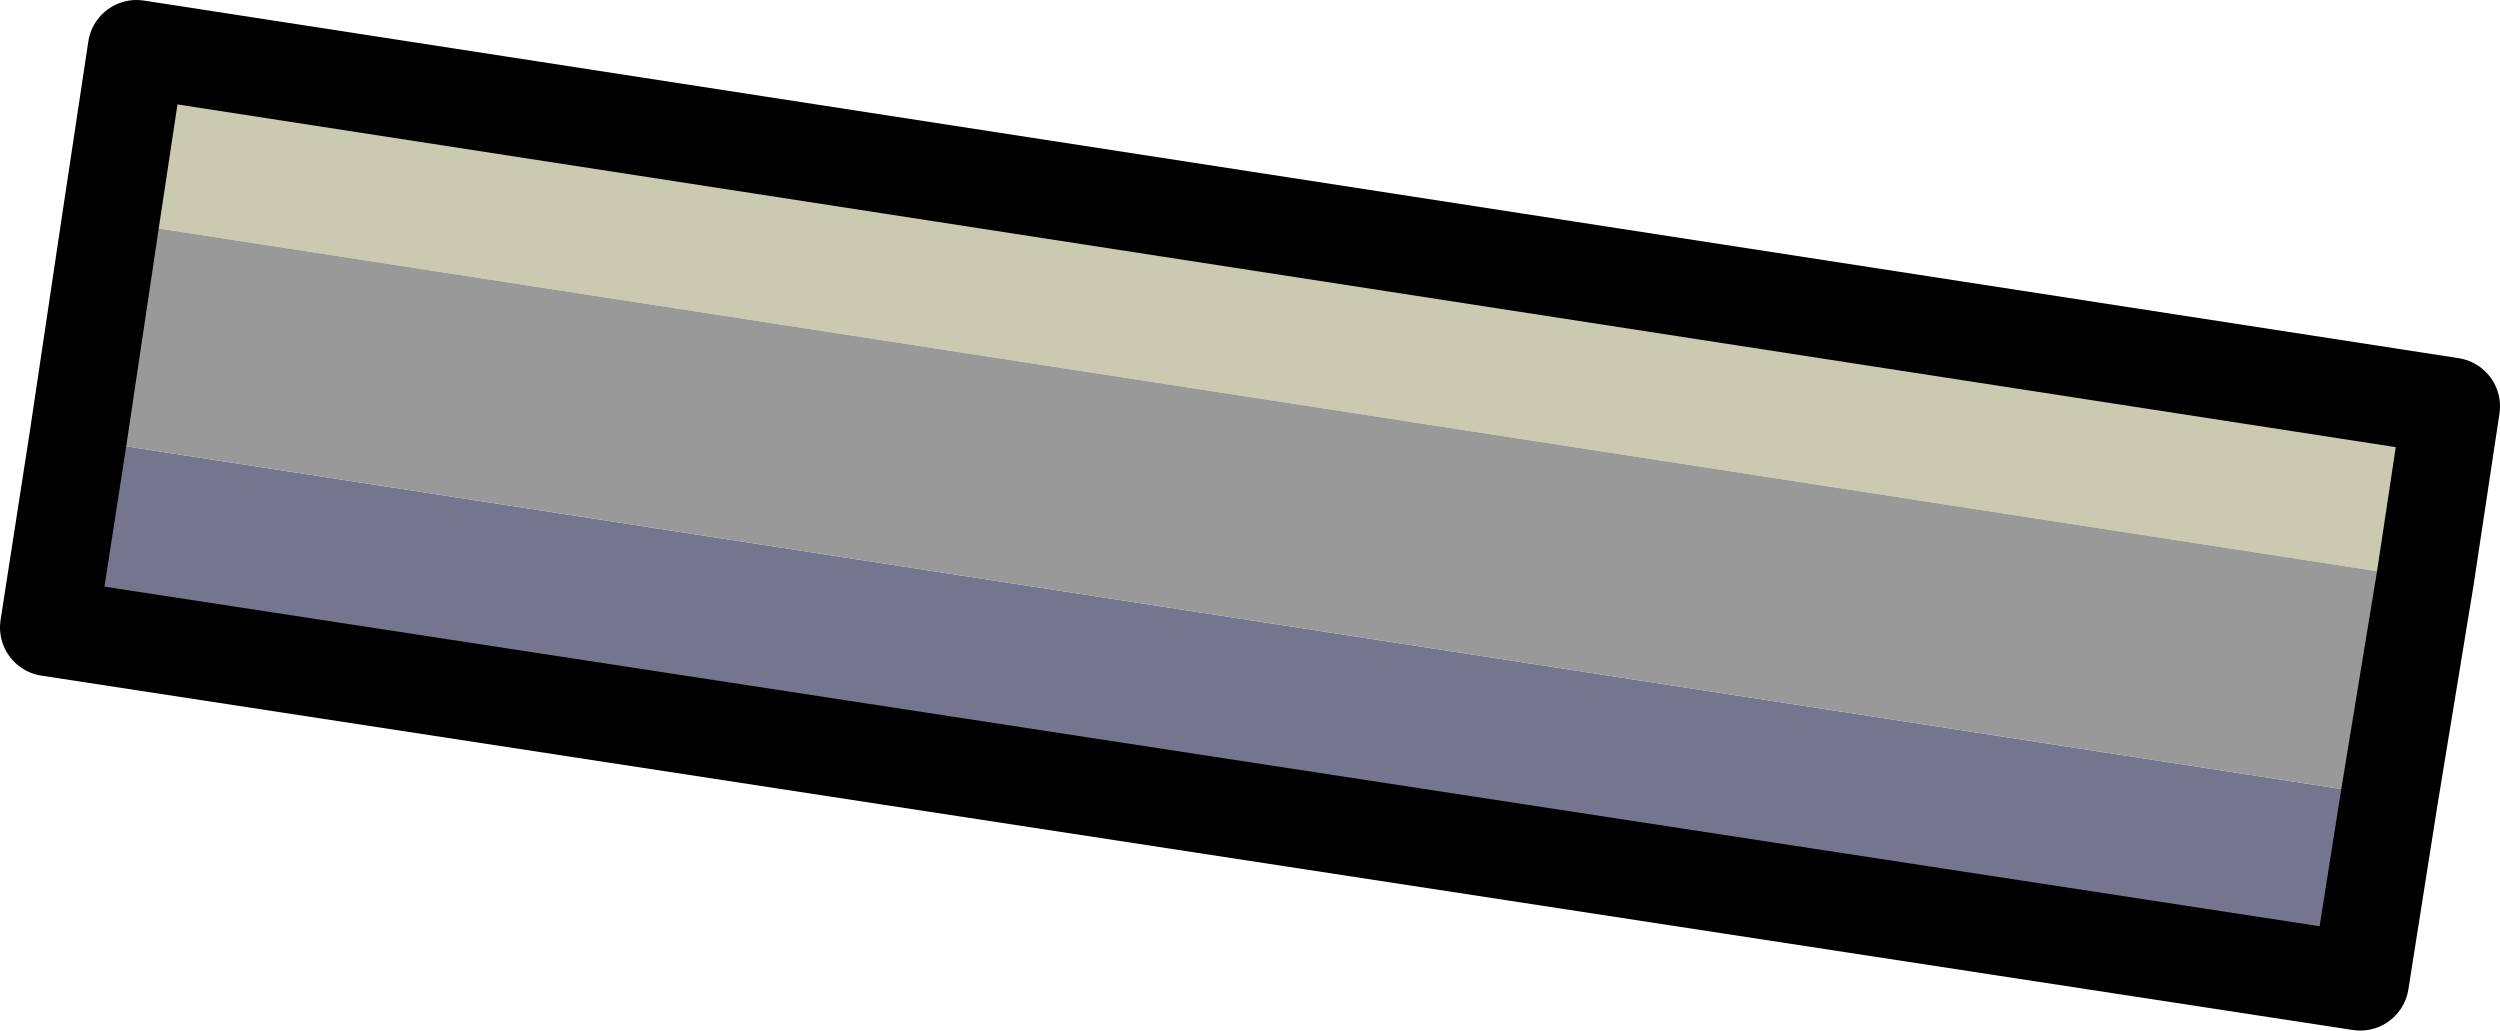
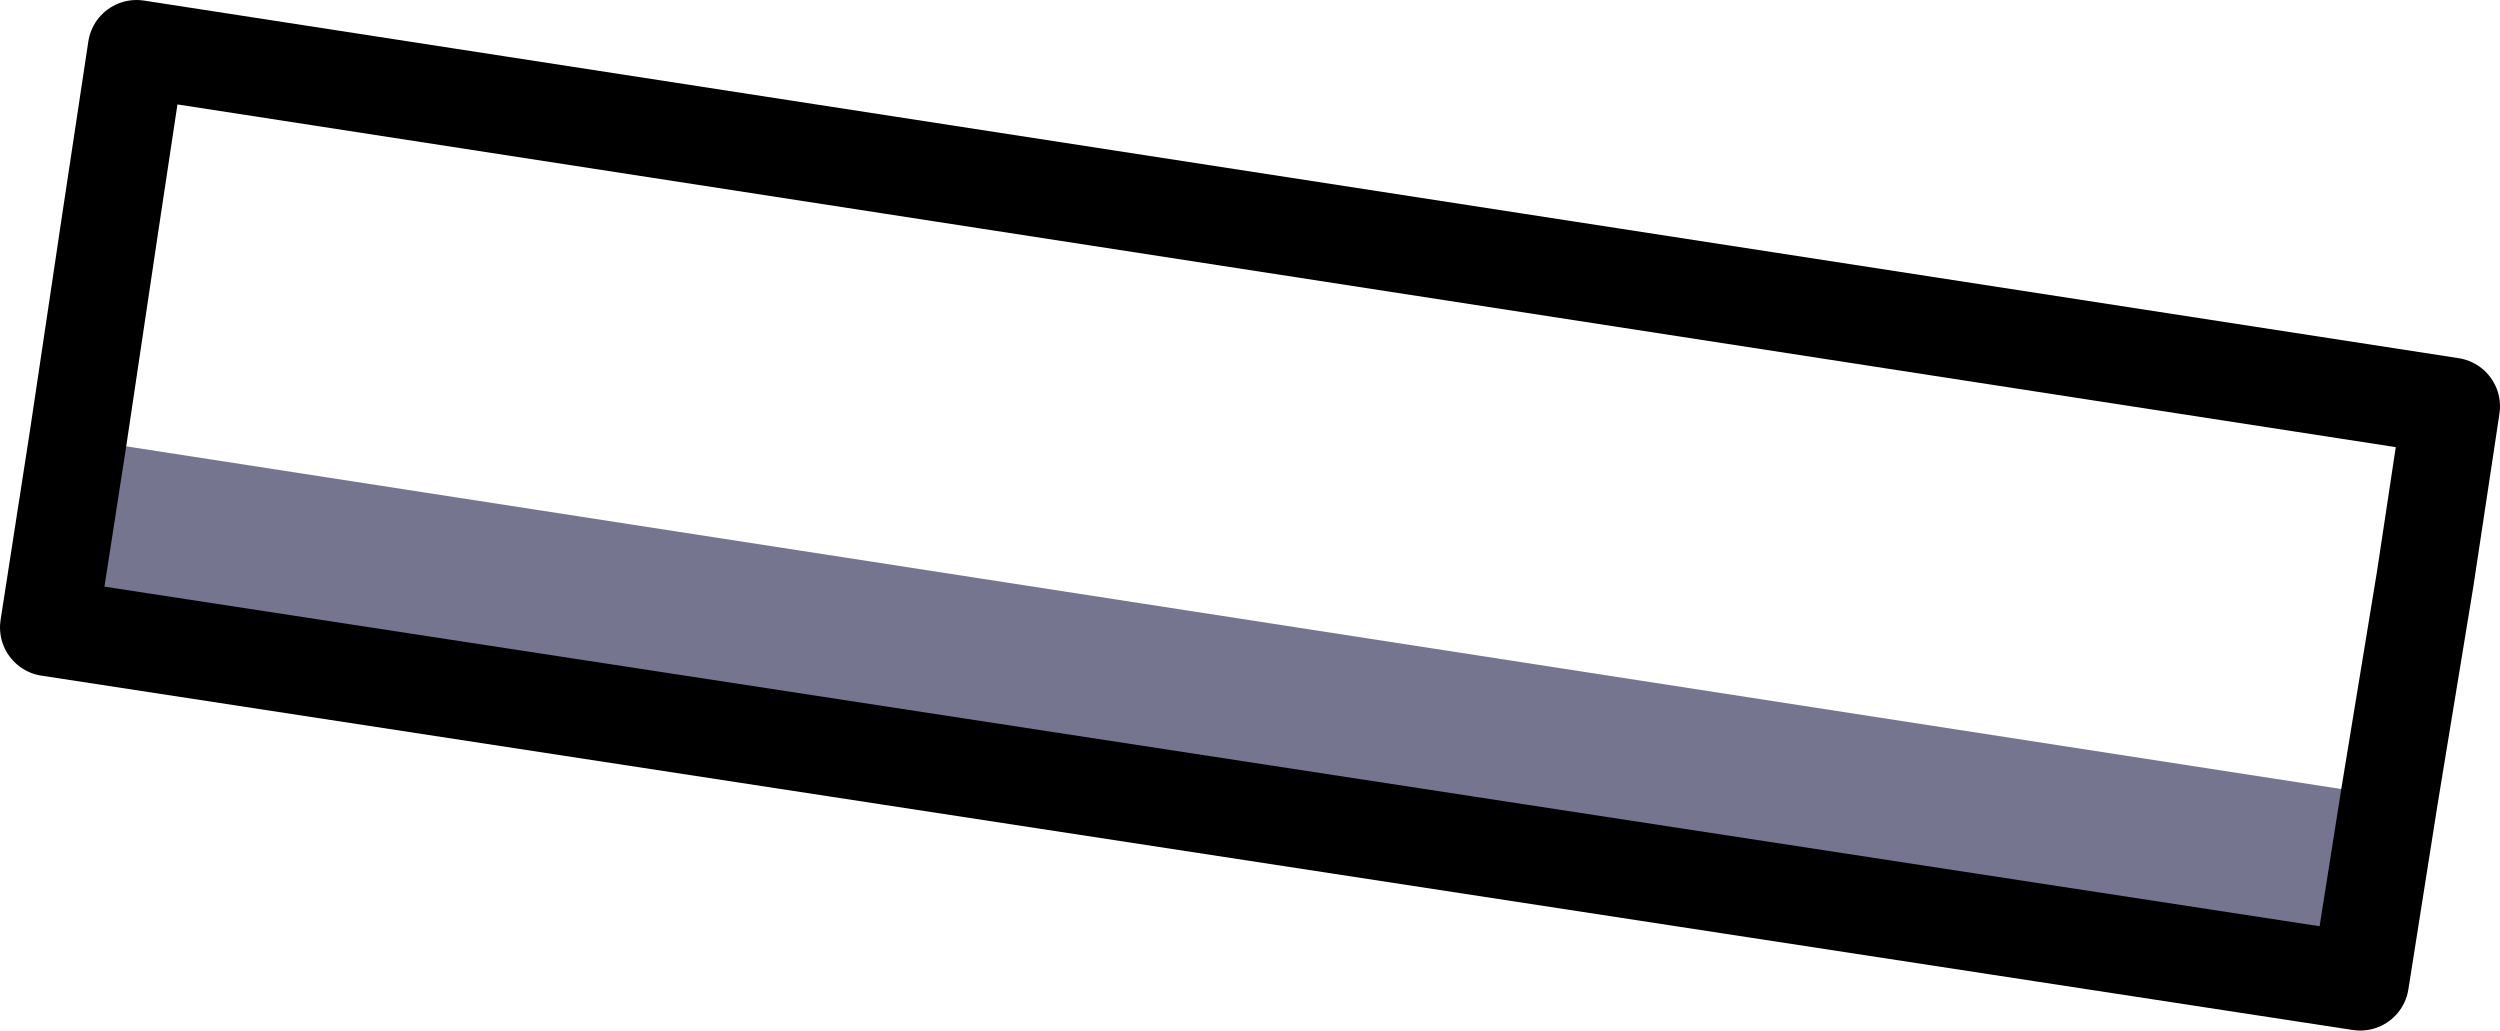
<svg xmlns="http://www.w3.org/2000/svg" height="15.85px" width="38.45px">
  <g transform="matrix(1.0, 0.0, 0.0, 1.0, 19.2, 7.95)">
-     <path d="M-17.5 -4.55 L-17.1 -7.2 18.5 -1.7 18.1 0.95 -17.5 -4.55" fill="#cacab0" fill-rule="evenodd" stroke="none" />
    <path d="M17.55 4.3 L17.1 7.15 -18.45 1.7 -18.0 -1.2 17.55 4.3" fill="#75758f" fill-rule="evenodd" stroke="none" />
-     <path d="M18.1 0.95 L17.55 4.3 -18.0 -1.2 -17.5 -4.55 18.1 0.95" fill="#999999" fill-rule="evenodd" stroke="none" />
    <path d="M-17.5 -4.55 L-17.1 -7.2 18.5 -1.7 18.1 0.95 17.55 4.3 17.1 7.15 -18.45 1.7 -18.0 -1.2 -17.5 -4.55 Z" fill="none" stroke="#000000" stroke-linecap="round" stroke-linejoin="round" stroke-width="1.5" />
  </g>
</svg>